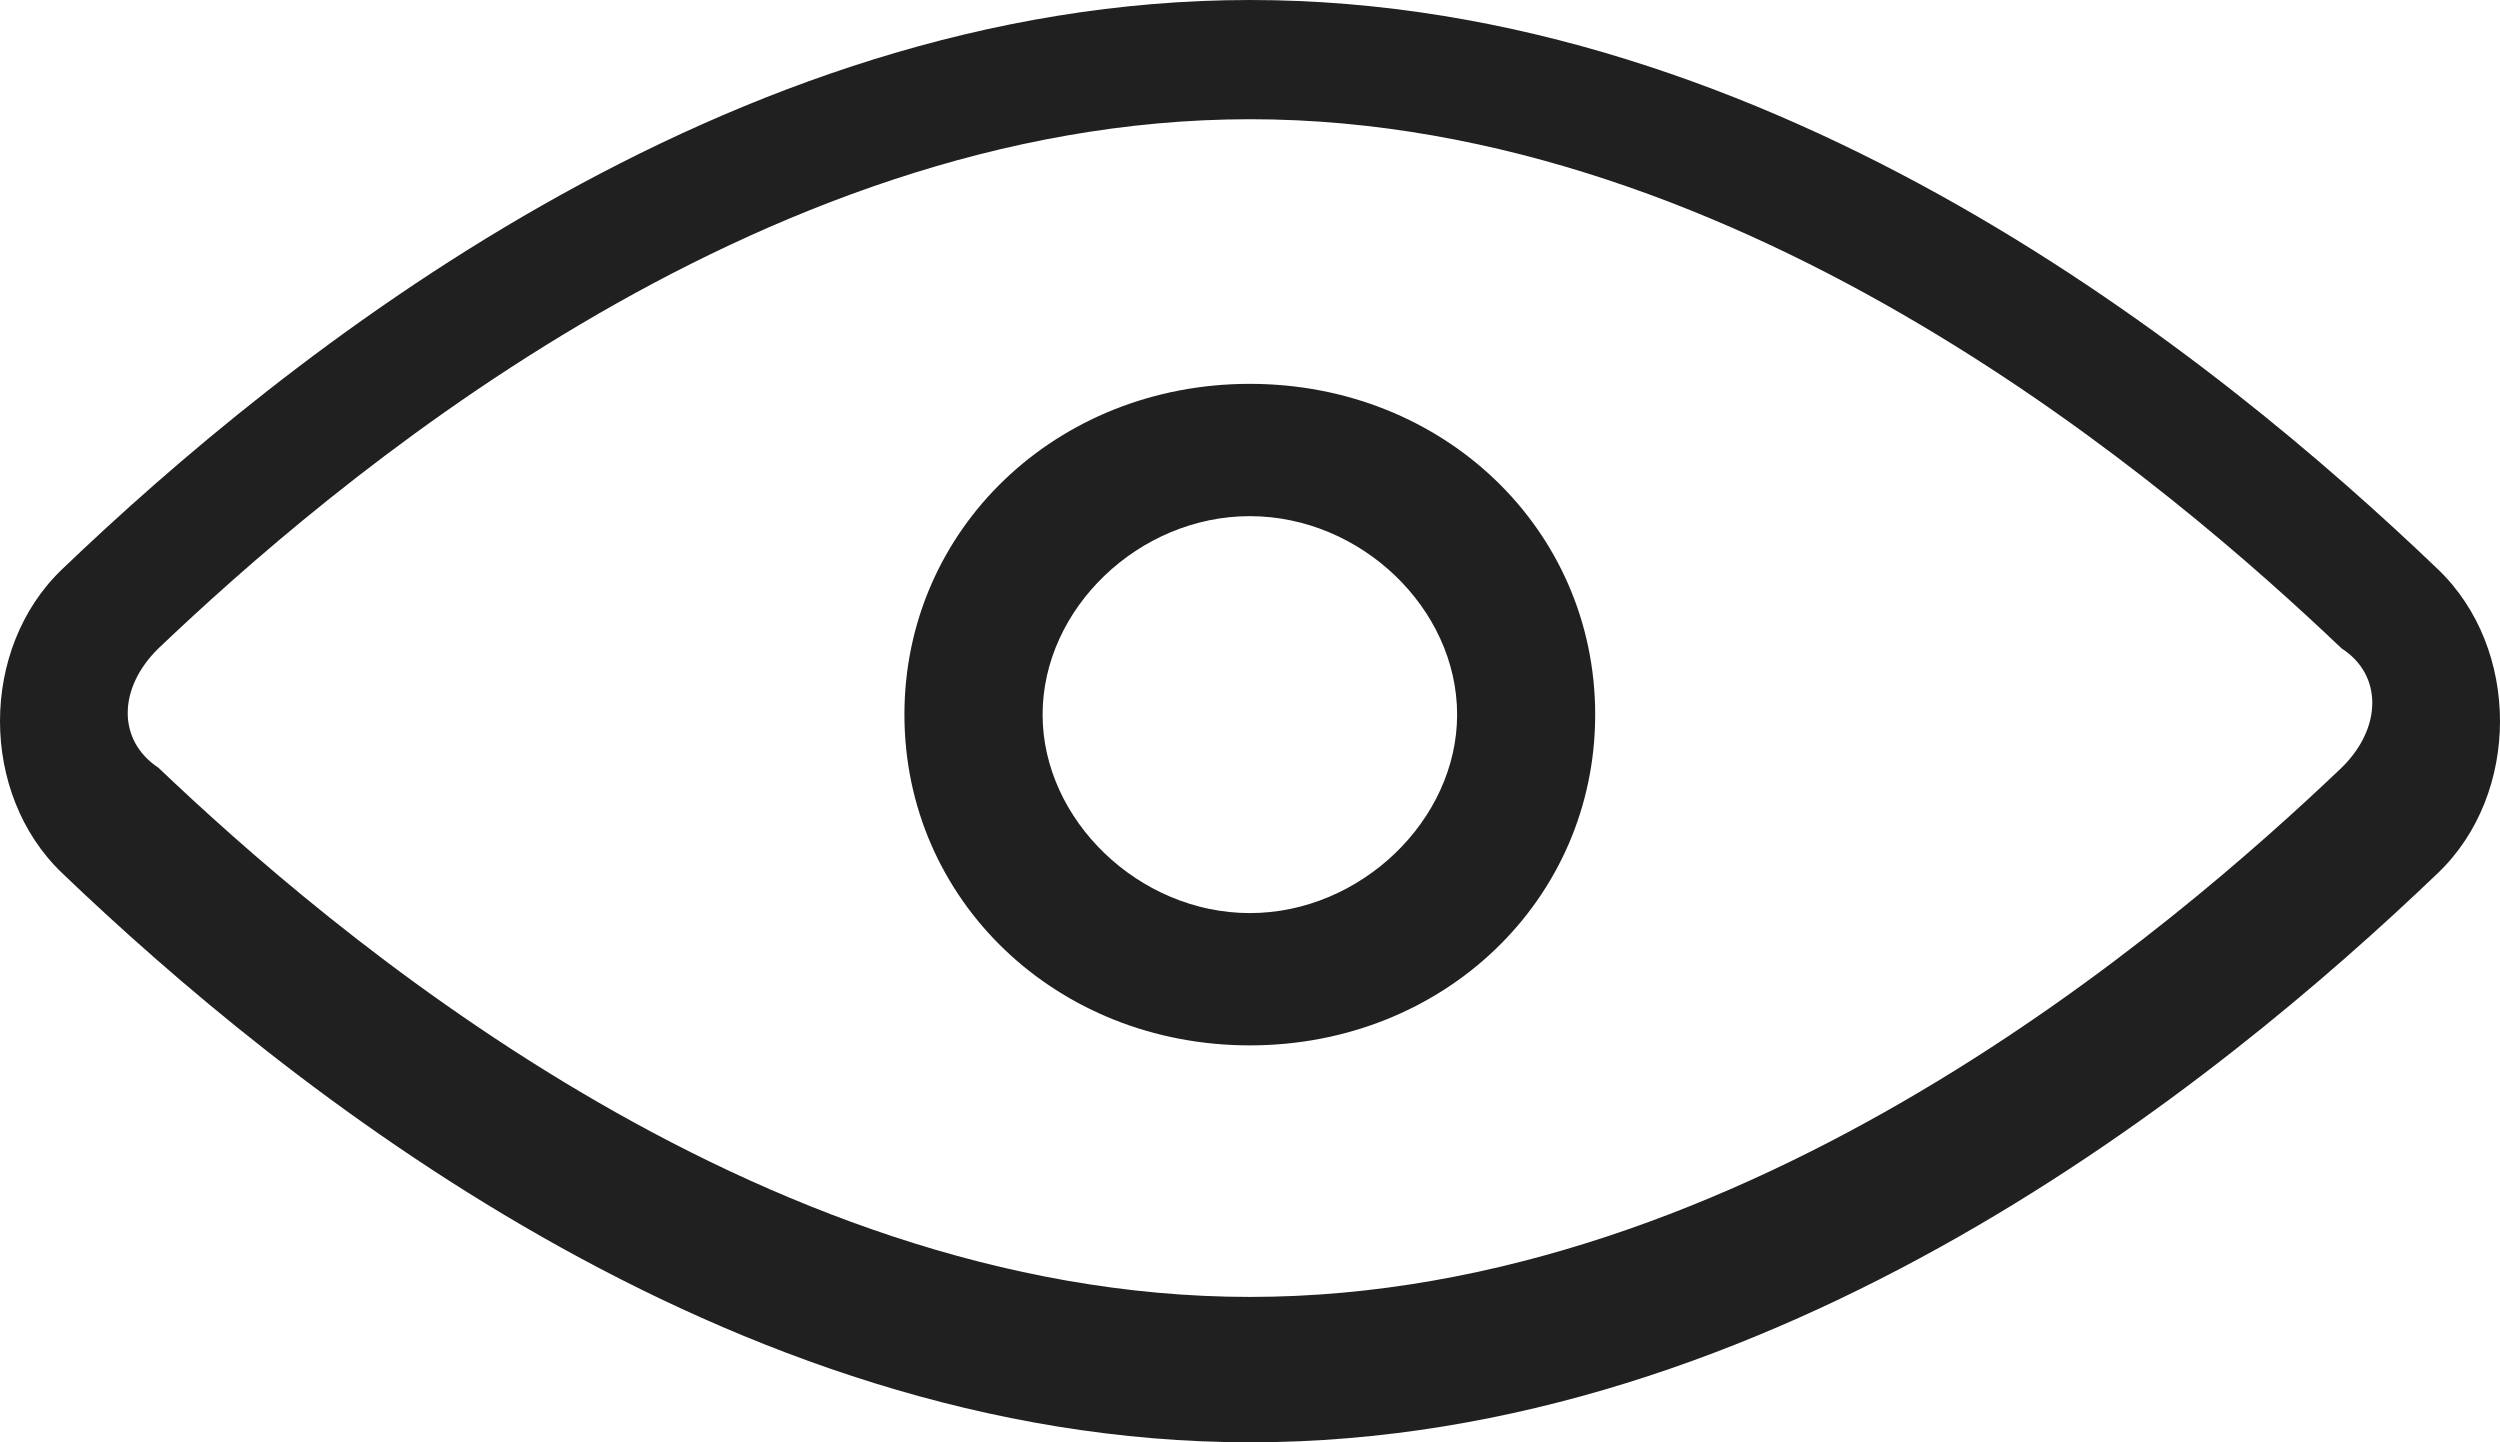
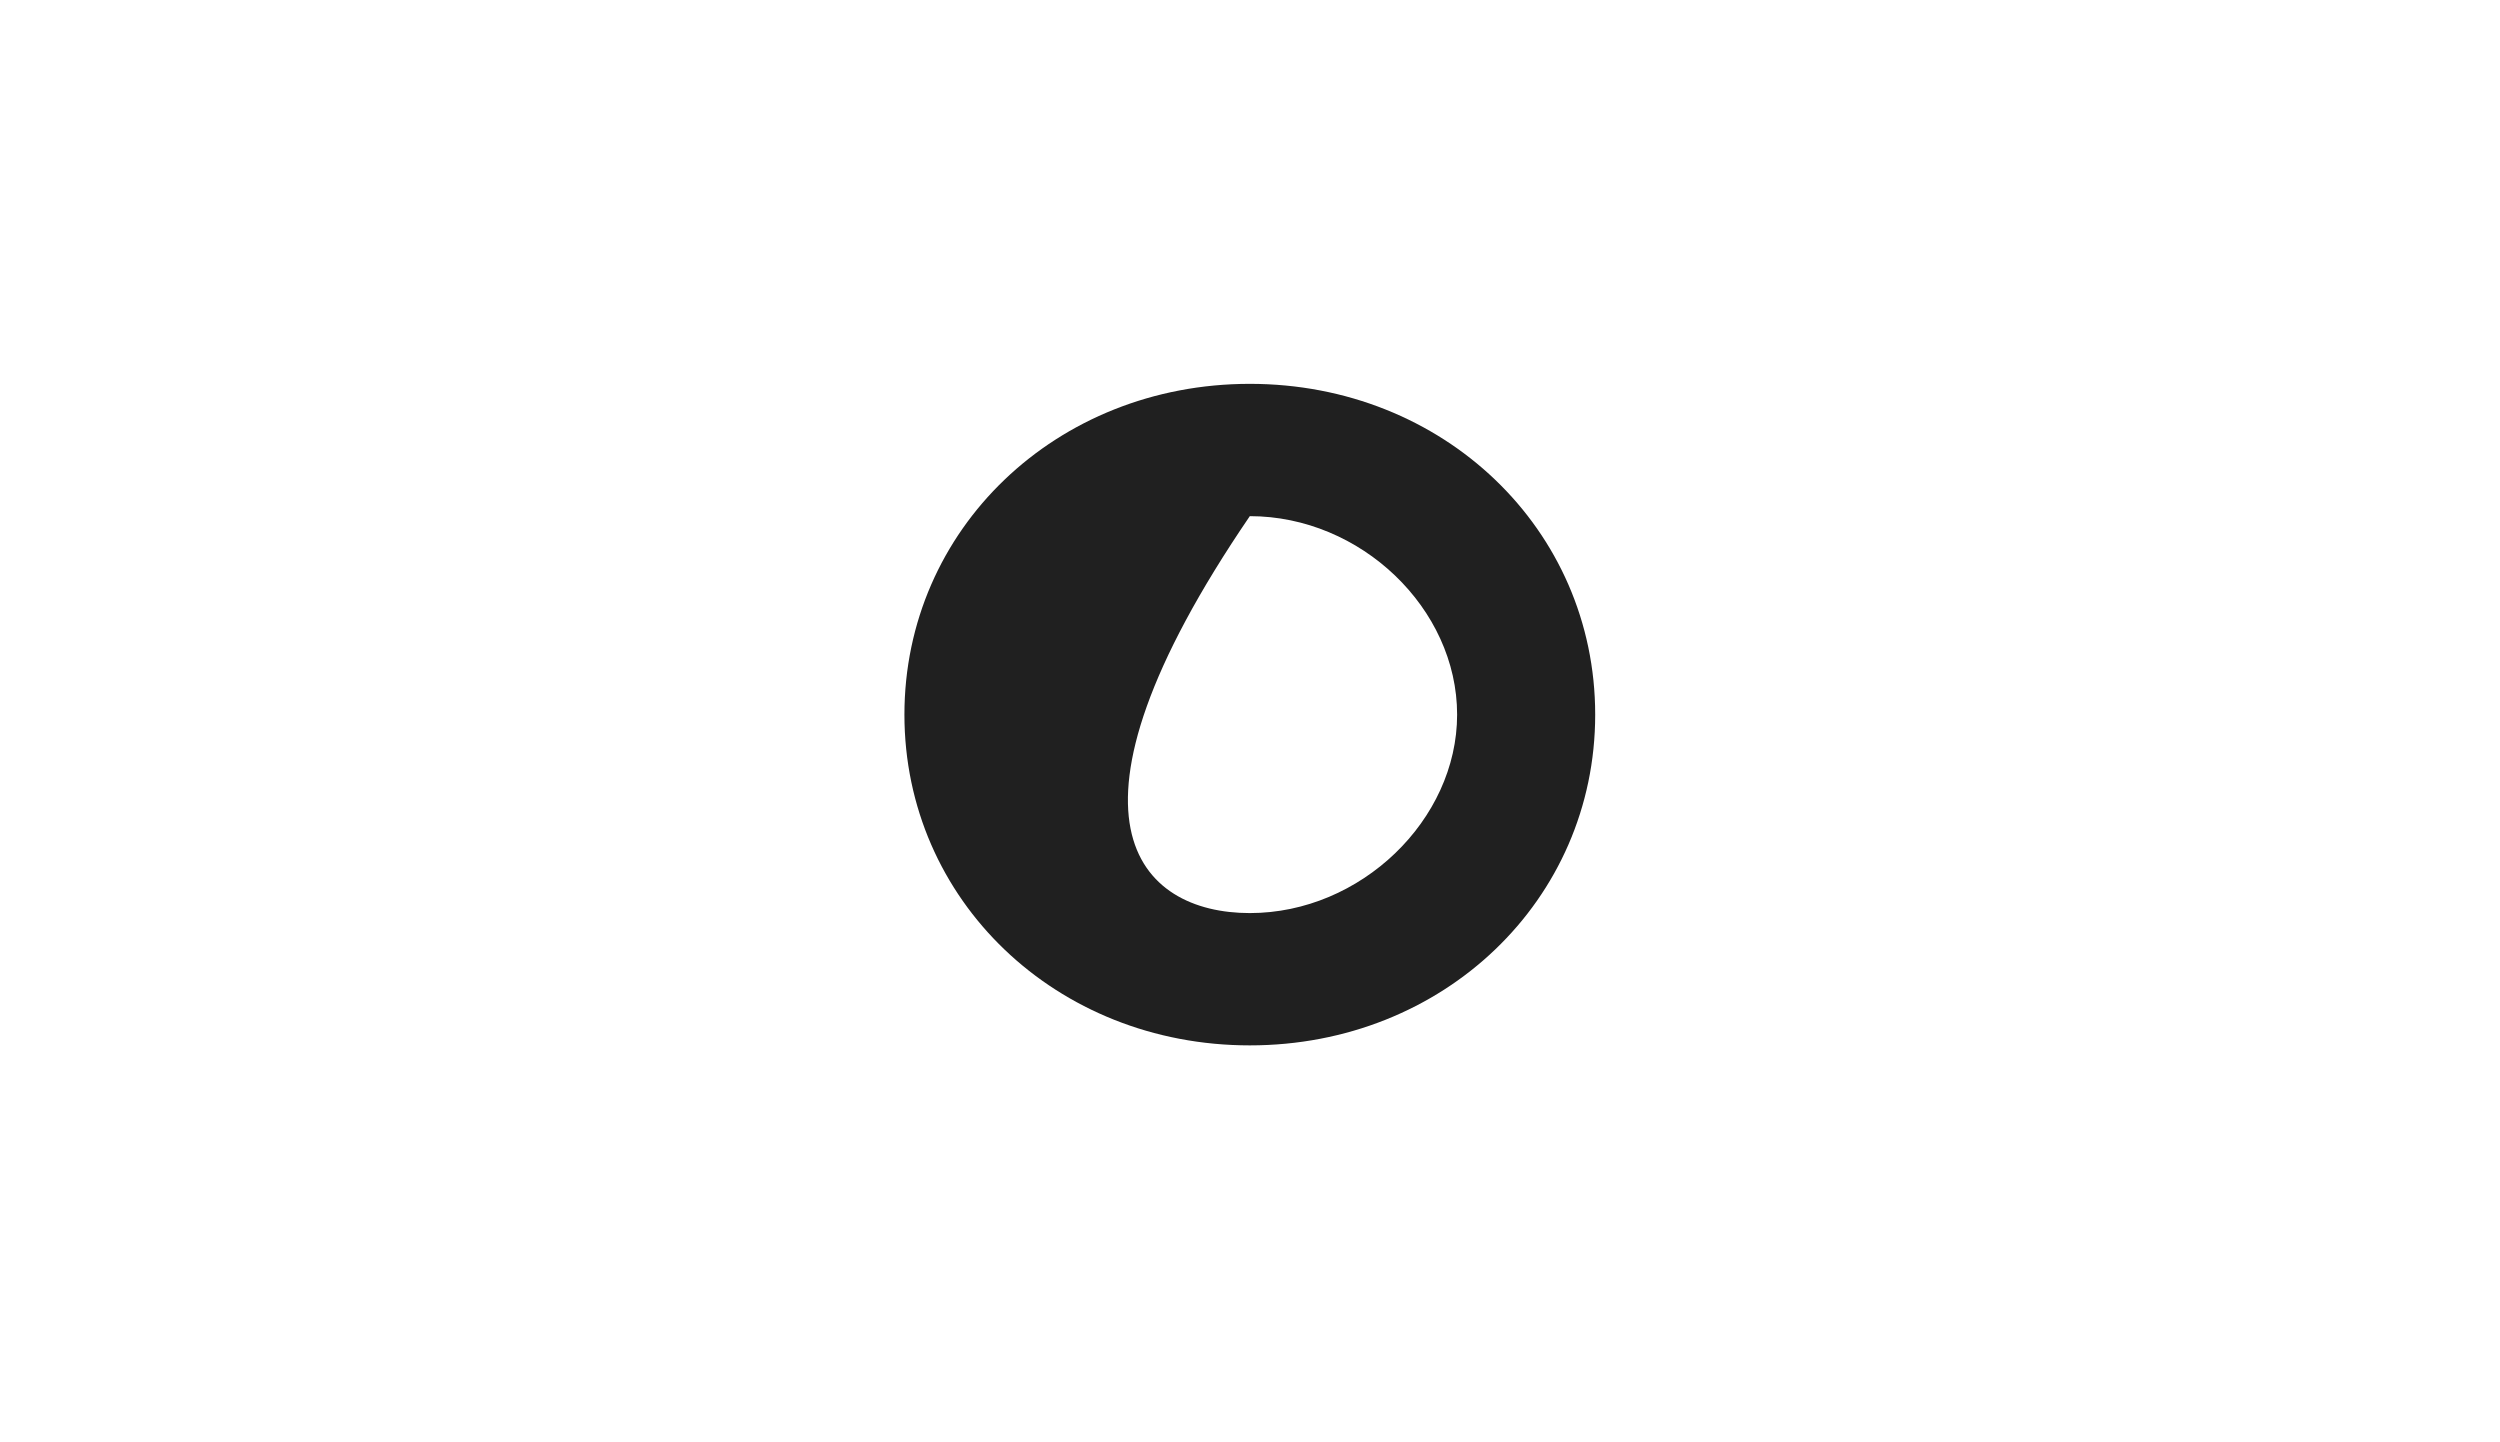
<svg xmlns="http://www.w3.org/2000/svg" width="26" height="15" viewBox="0 0 26 15" fill="none">
-   <path fill-rule="evenodd" clip-rule="evenodd" d="M13 15C7.546 15 2.942 11.279 0.645 9.079C-0.215 8.256 -0.215 6.744 0.645 5.921C2.942 3.721 7.546 0 13 0C18.464 0 23.058 3.721 25.355 5.921C26.215 6.744 26.215 8.256 25.355 9.079C23.058 11.279 18.464 15 13 15ZM13 1.24C7.829 1.24 3.377 5.097 1.647 6.744C1.222 7.161 1.222 7.703 1.647 7.984C3.377 9.632 7.829 13.488 13 13.488C18.171 13.488 22.623 9.632 24.353 7.984C24.778 7.568 24.778 7.016 24.353 6.744C22.623 5.097 18.171 1.24 13 1.24Z" fill="#202020" />
-   <path fill-rule="evenodd" clip-rule="evenodd" d="M12.998 10.872C10.985 10.872 9.406 9.361 9.406 7.432C9.406 5.504 10.985 3.992 12.998 3.992C15.012 3.992 16.59 5.504 16.59 7.432C16.59 9.361 15.012 10.872 12.998 10.872ZM12.998 5.368C11.845 5.368 10.843 6.328 10.843 7.432C10.843 8.527 11.845 9.496 12.998 9.496C14.152 9.496 15.154 8.527 15.154 7.432C15.154 6.328 14.152 5.368 12.998 5.368Z" fill="#202020" />
+   <path fill-rule="evenodd" clip-rule="evenodd" d="M12.998 10.872C10.985 10.872 9.406 9.361 9.406 7.432C9.406 5.504 10.985 3.992 12.998 3.992C15.012 3.992 16.59 5.504 16.59 7.432C16.59 9.361 15.012 10.872 12.998 10.872ZM12.998 5.368C10.843 8.527 11.845 9.496 12.998 9.496C14.152 9.496 15.154 8.527 15.154 7.432C15.154 6.328 14.152 5.368 12.998 5.368Z" fill="#202020" />
</svg>